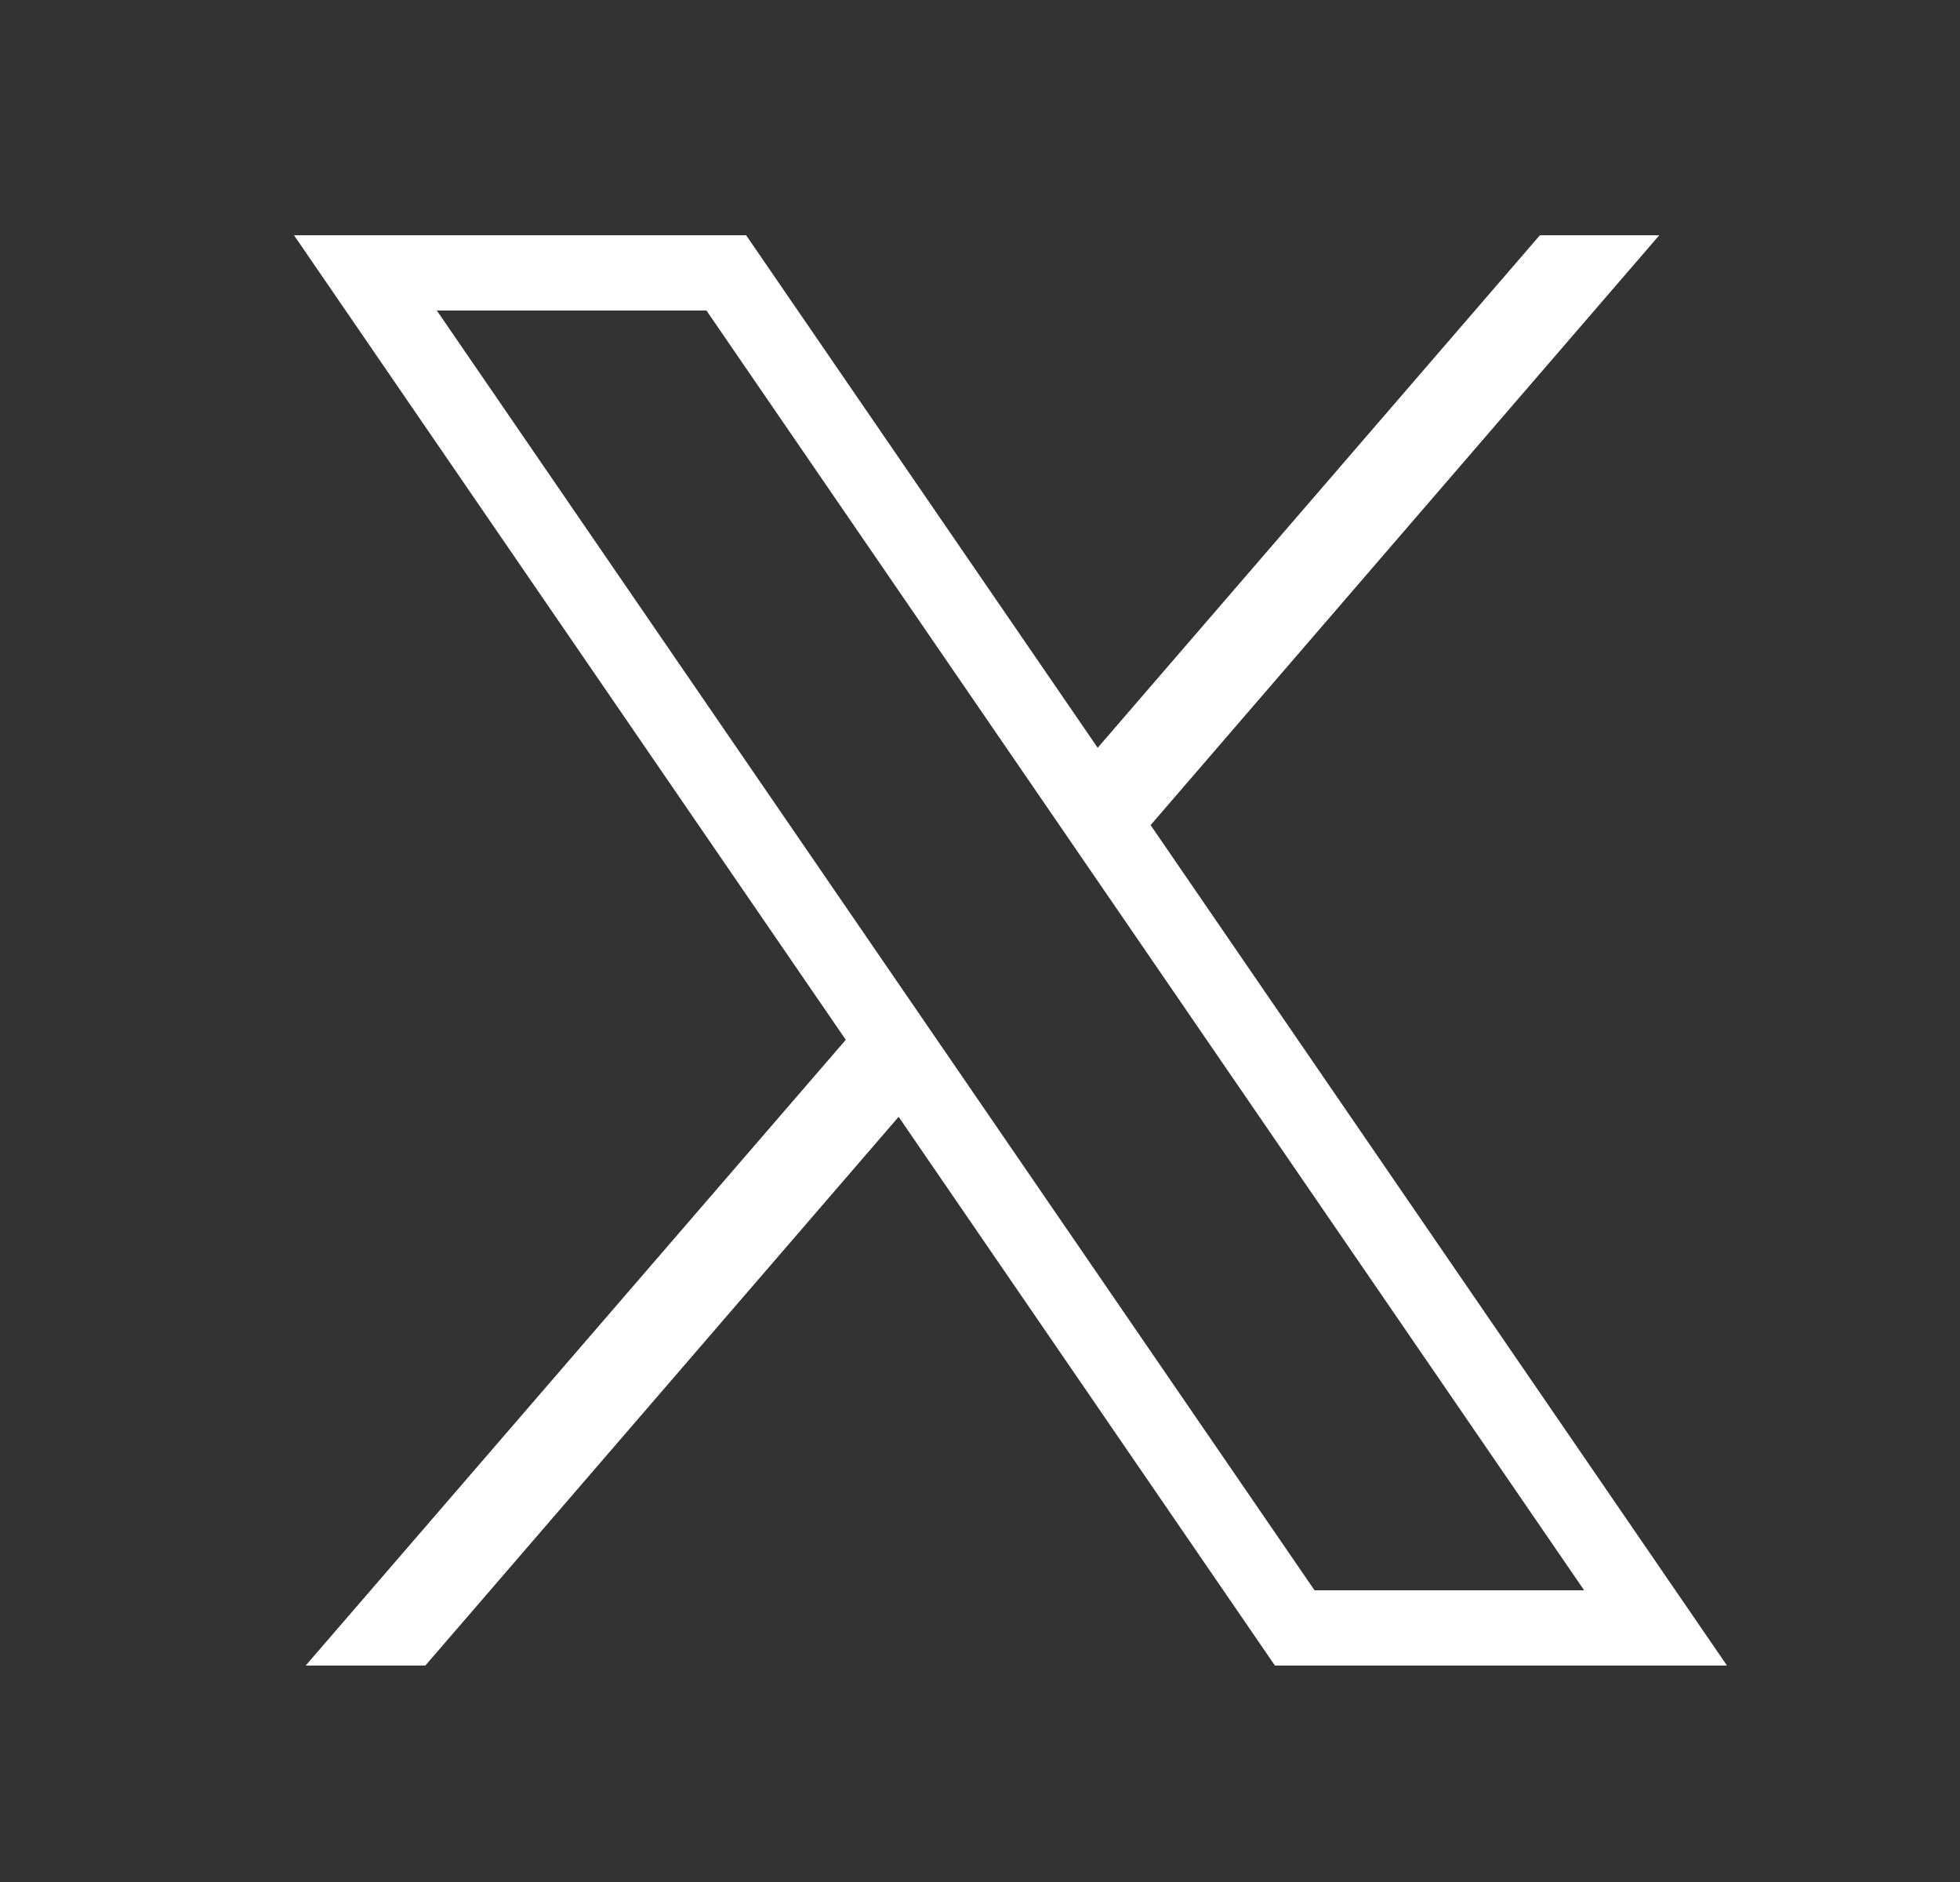
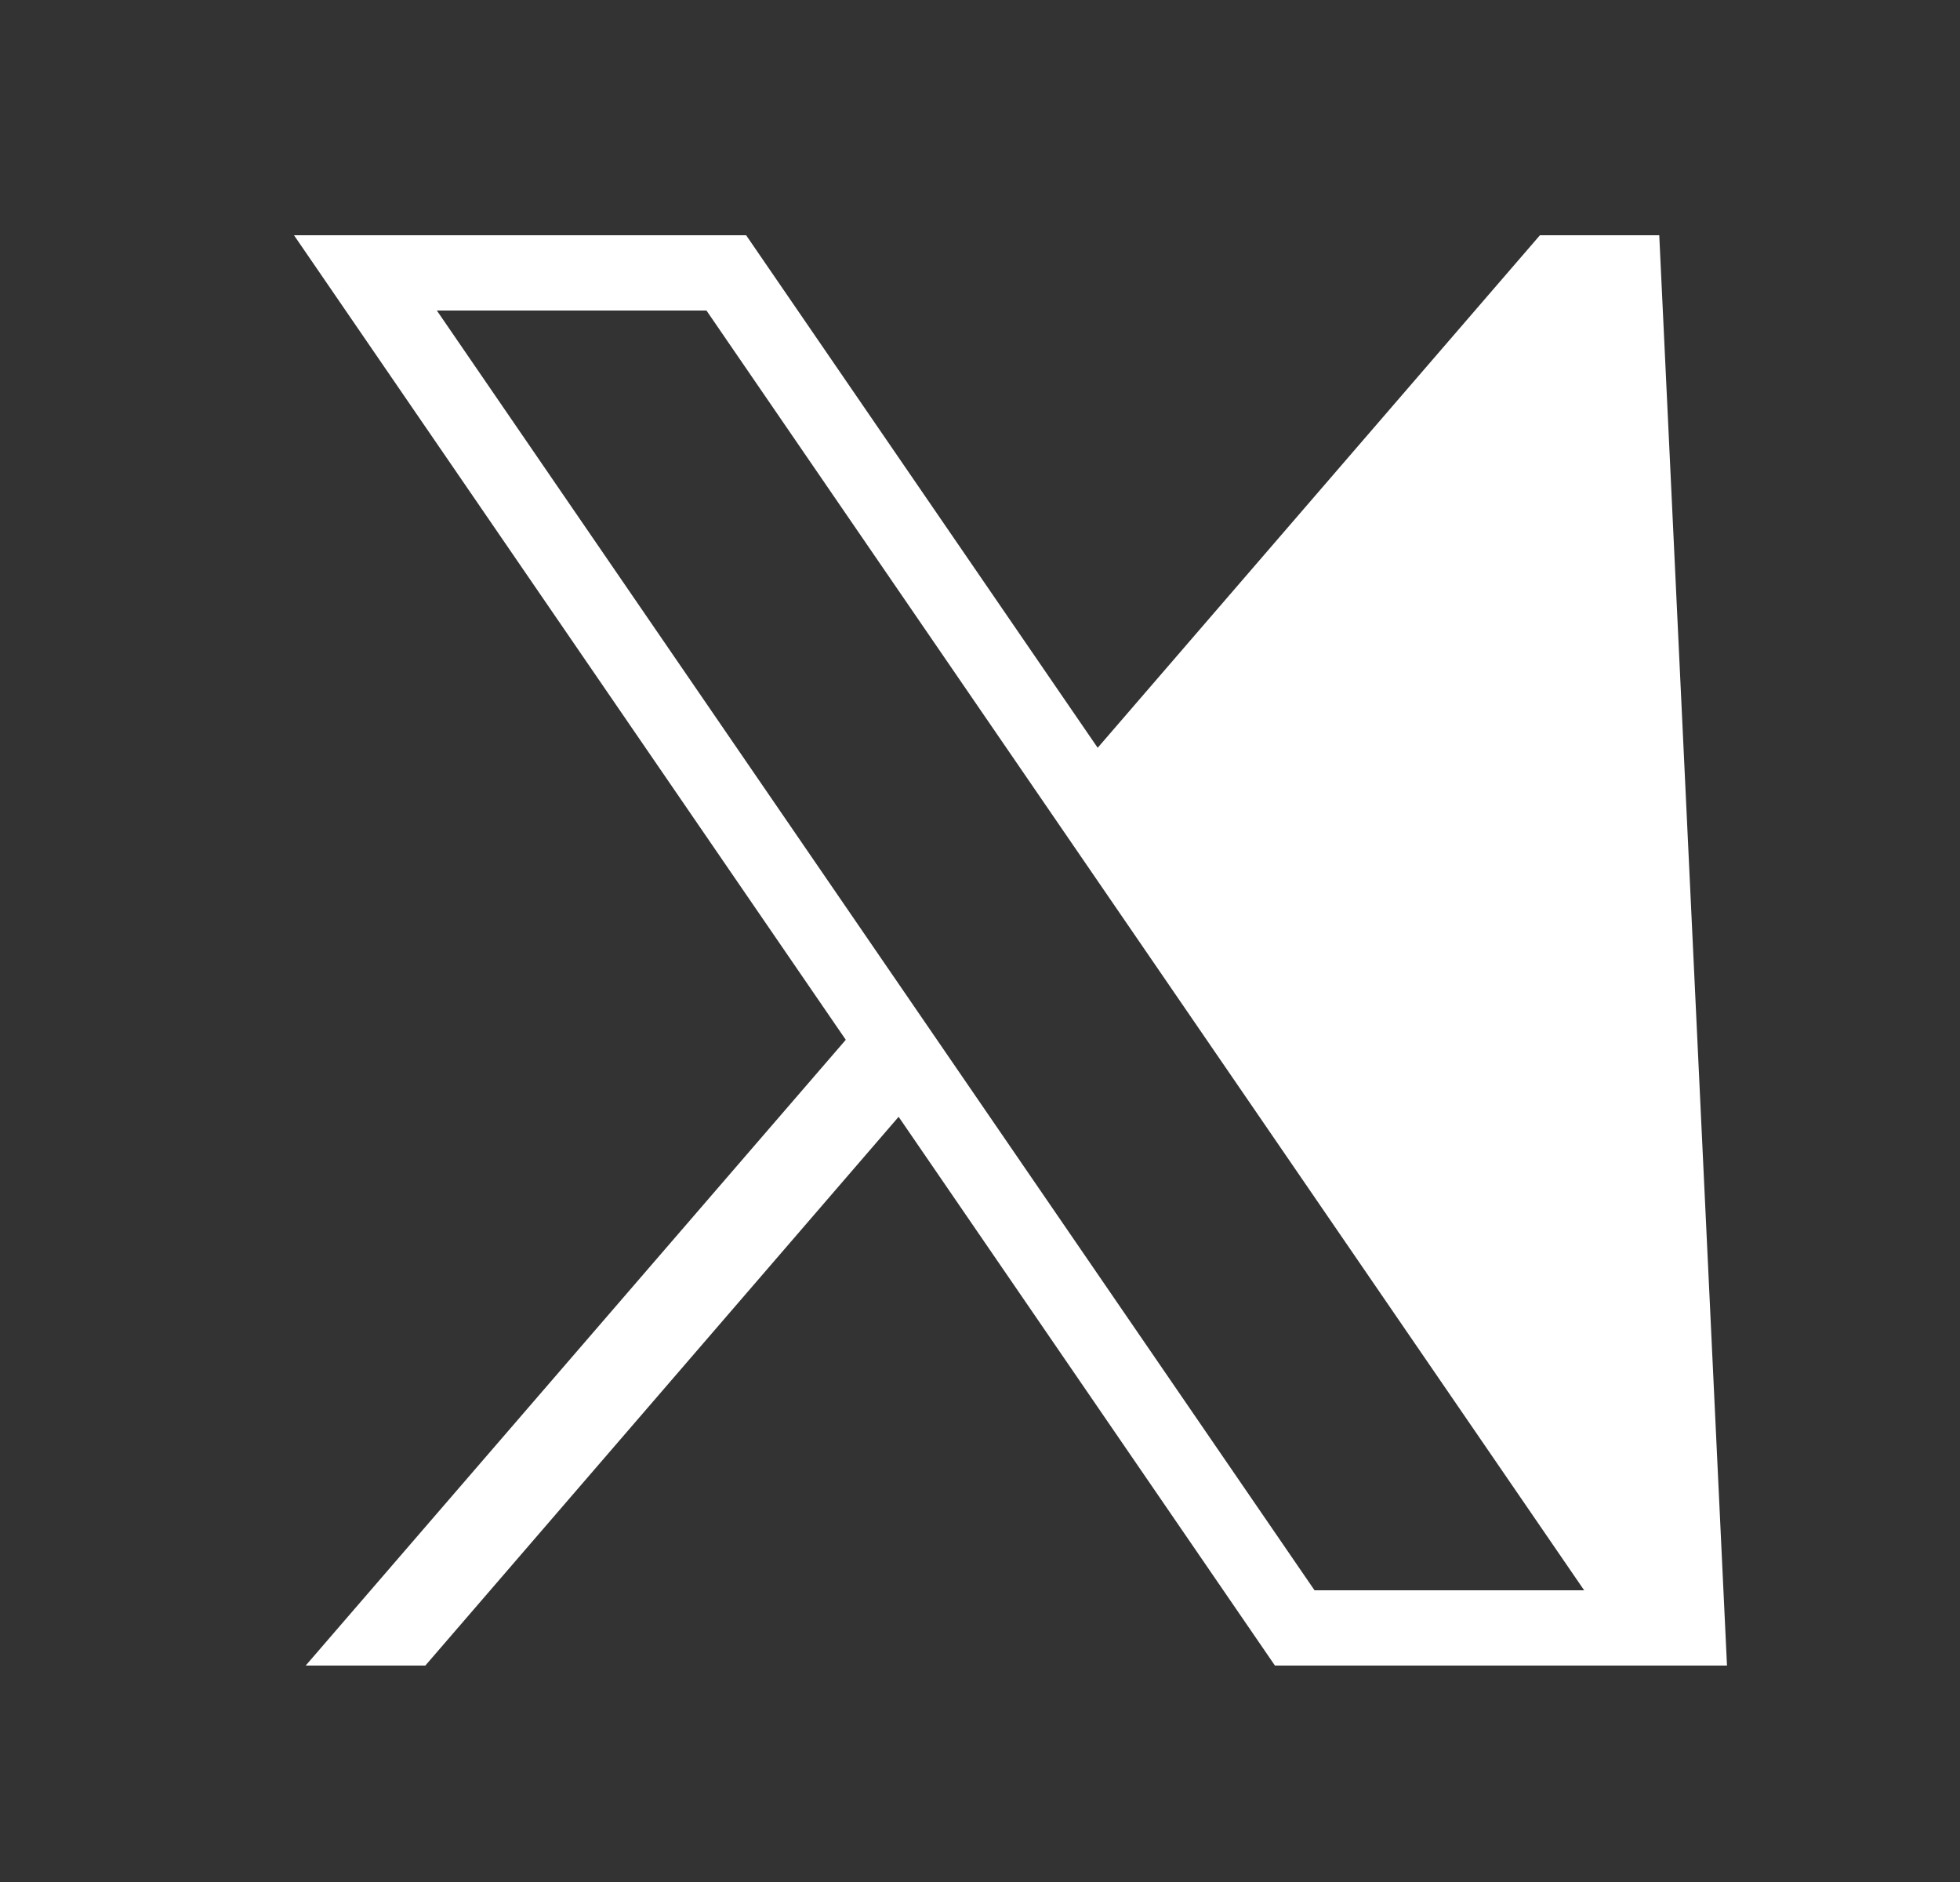
<svg xmlns="http://www.w3.org/2000/svg" width="25" height="24" viewBox="0 0 25 24" fill="none">
  <rect x="0" y="0" width="25" height="24" fill="#333333" stroke="none" />
-   <path d="M3.75 3L10.788 13.26L3.899 21.24H5.425L11.462 14.242L16.262 21.24H22.028L14.676 10.522L21.164 3H19.642L14.001 9.536L9.517 3L3.75 3ZM5.572 3.96H9.011L20.206 20.28H16.767L5.572 3.96Z" fill="white" />
+   <path d="M3.75 3L10.788 13.26L3.899 21.24H5.425L11.462 14.242L16.262 21.24H22.028L21.164 3H19.642L14.001 9.536L9.517 3L3.75 3ZM5.572 3.96H9.011L20.206 20.28H16.767L5.572 3.96Z" fill="white" />
</svg>